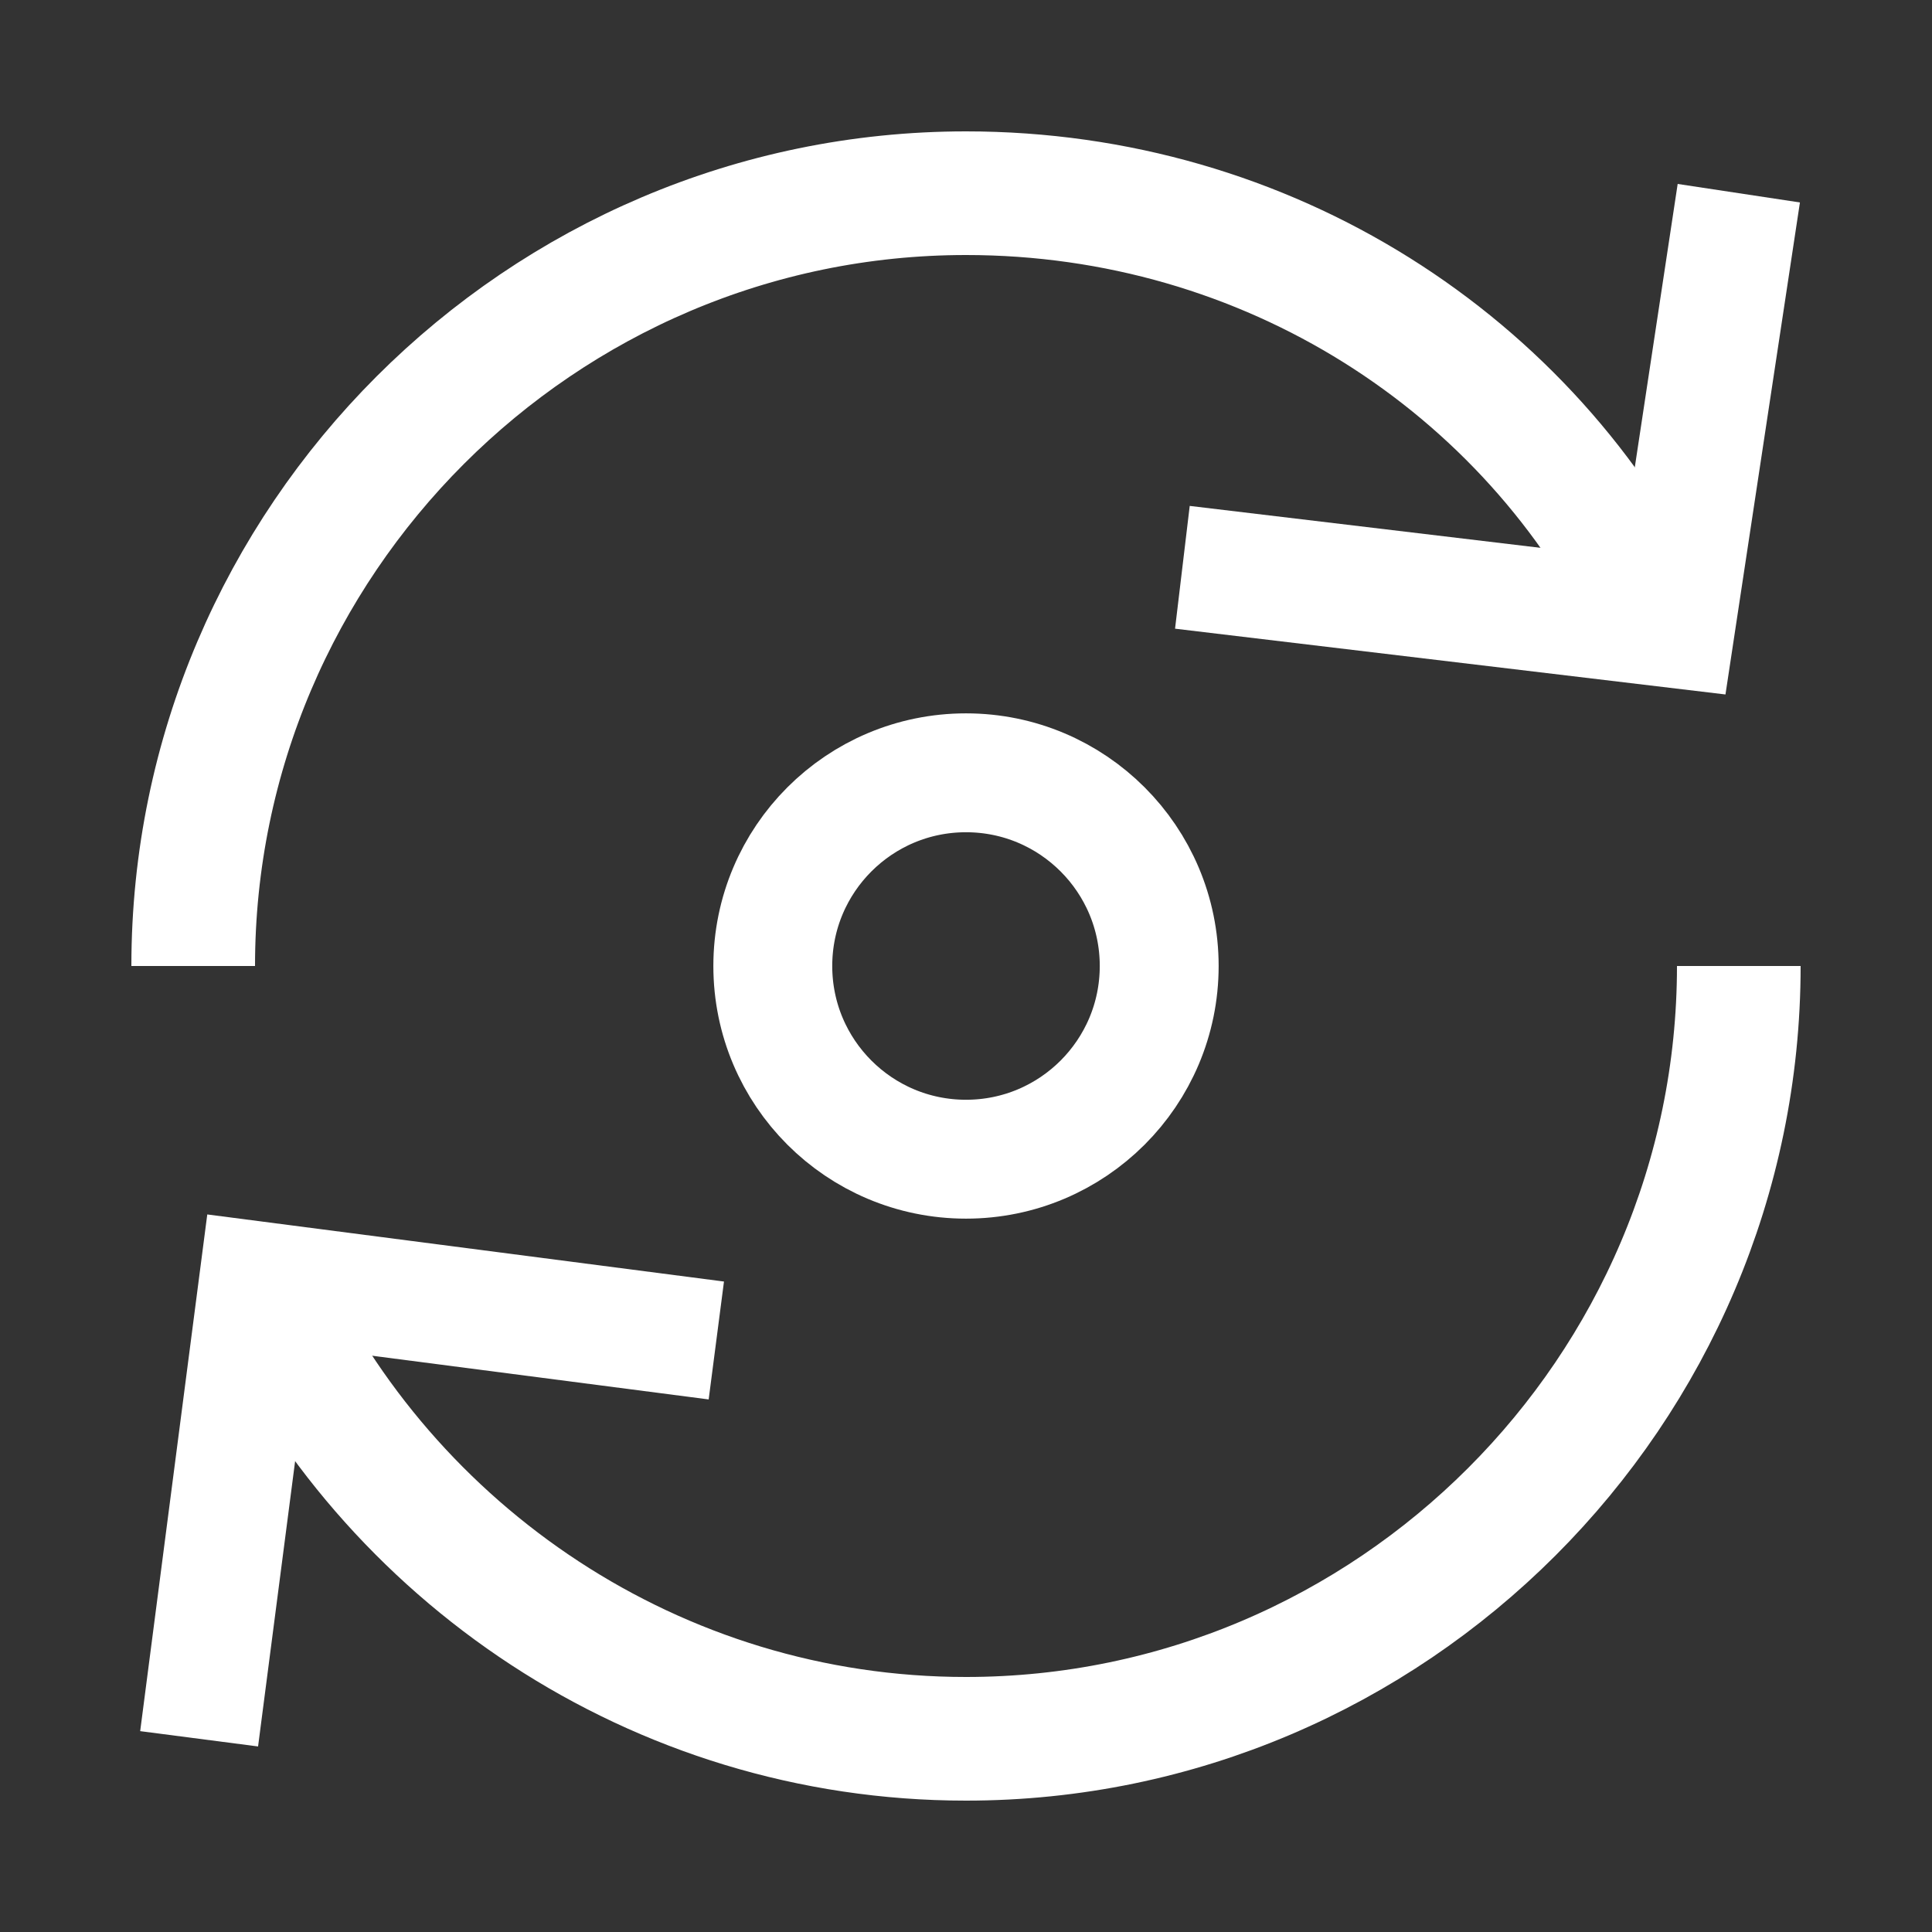
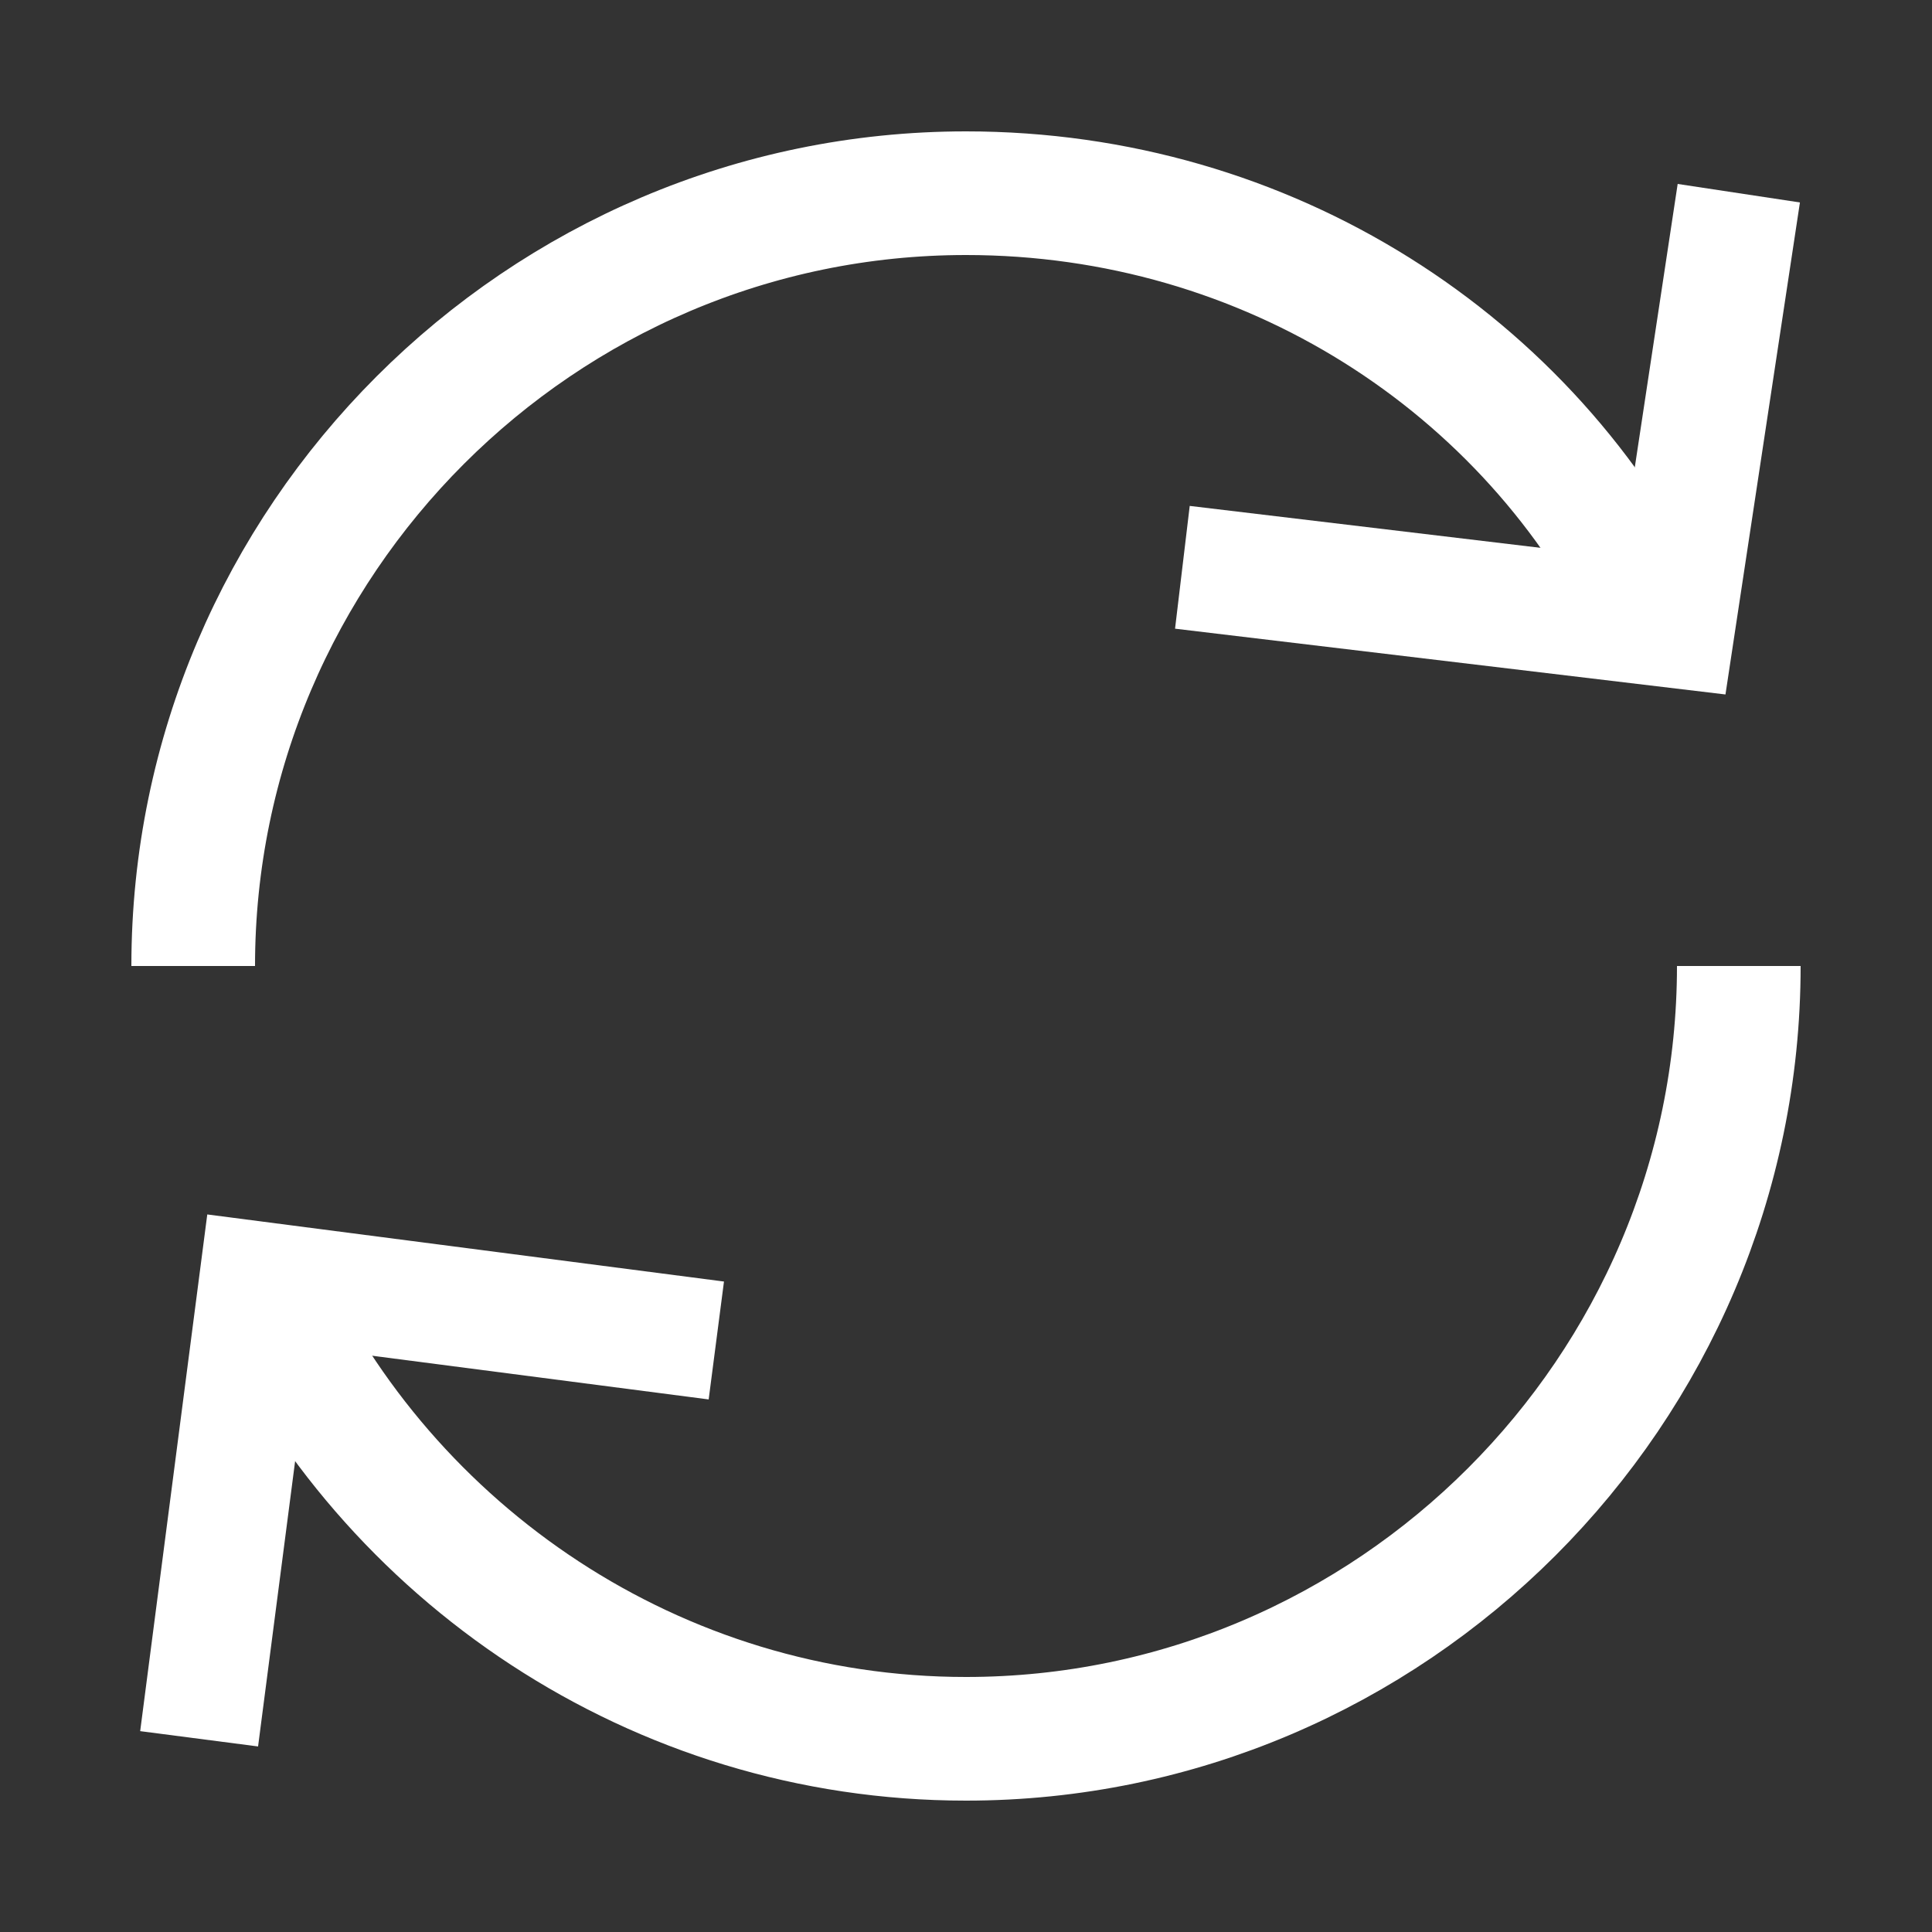
<svg xmlns="http://www.w3.org/2000/svg" width="30px" height="30px" viewBox="0 0 30 30" version="1.1">
  <rect x="0" y="0" width="30" height="30" fill="#333333" stroke="none" />
  <title>common-misc-loading-white</title>
  <desc>Created with Sketch.</desc>
  <defs />
  <g id="common-misc-loading-white" stroke="none" stroke-width="1" fill="none" fill-rule="evenodd">
    <g id="Icons/Common/Misc/Loading-White" stroke="#FFFFFF">
      <g id="Group">
        <g id="loading" transform="translate(3, 3)">
          <path d="M24,12 C24,18.6 18.6,24 12,24 C7.187,24 3.011,21.128 1.104,17.013 M0,12 C0,5.4 5.4,0 12,0 C16.68,0 20.76,2.64 22.68,6.6" id="Shape" stroke-width="1.92" />
          <polyline id="Shape" stroke-width="1.846" points="0.092 24 1.015 16.892 8.123 17.815" />
          <polyline id="Shape" stroke-width="1.92" points="24 0 22.983 6.72 15.36 5.809" />
-           <circle id="Oval" stroke-width="1.846" cx="12" cy="12" r="3" />
        </g>
      </g>
    </g>
  </g>
</svg>